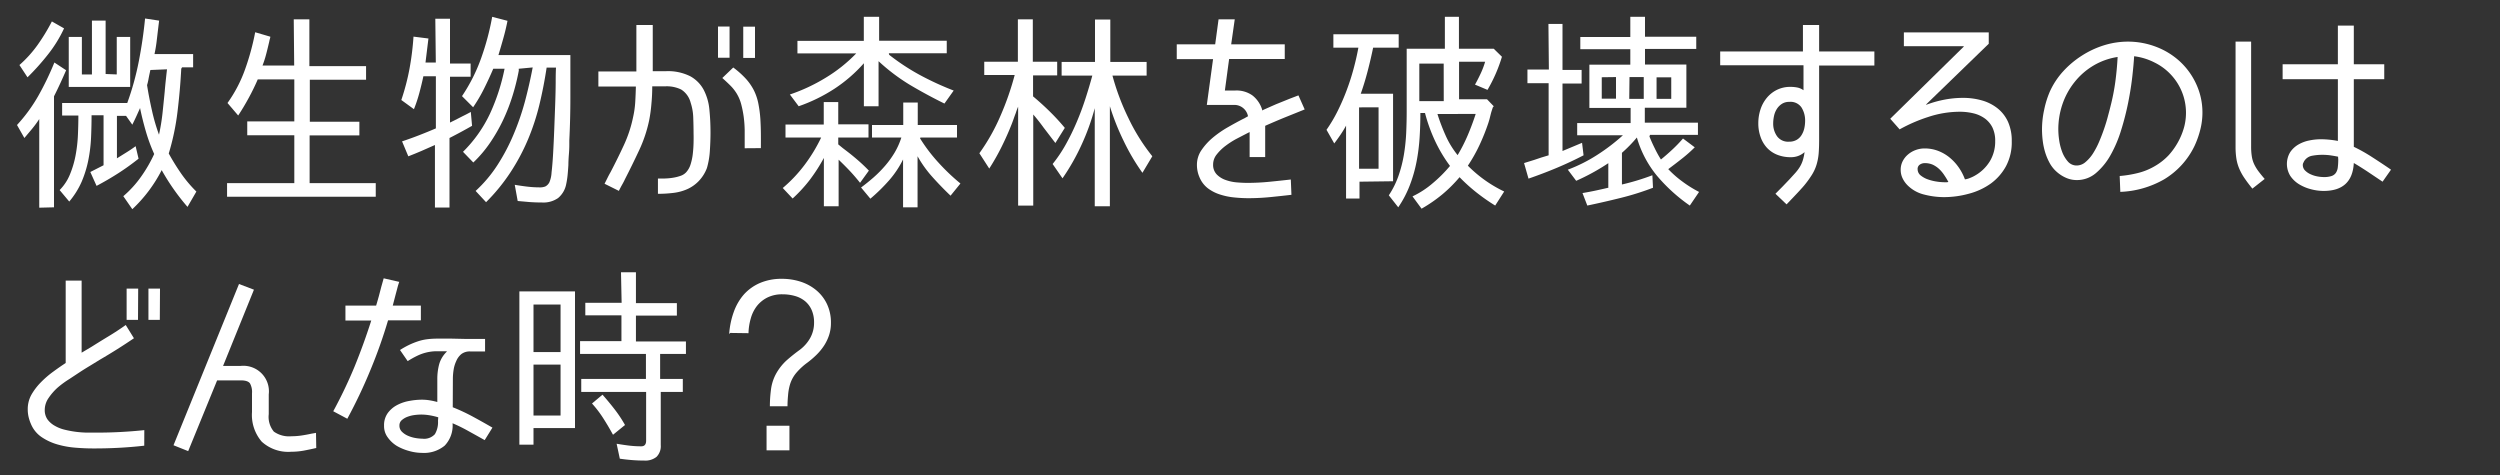
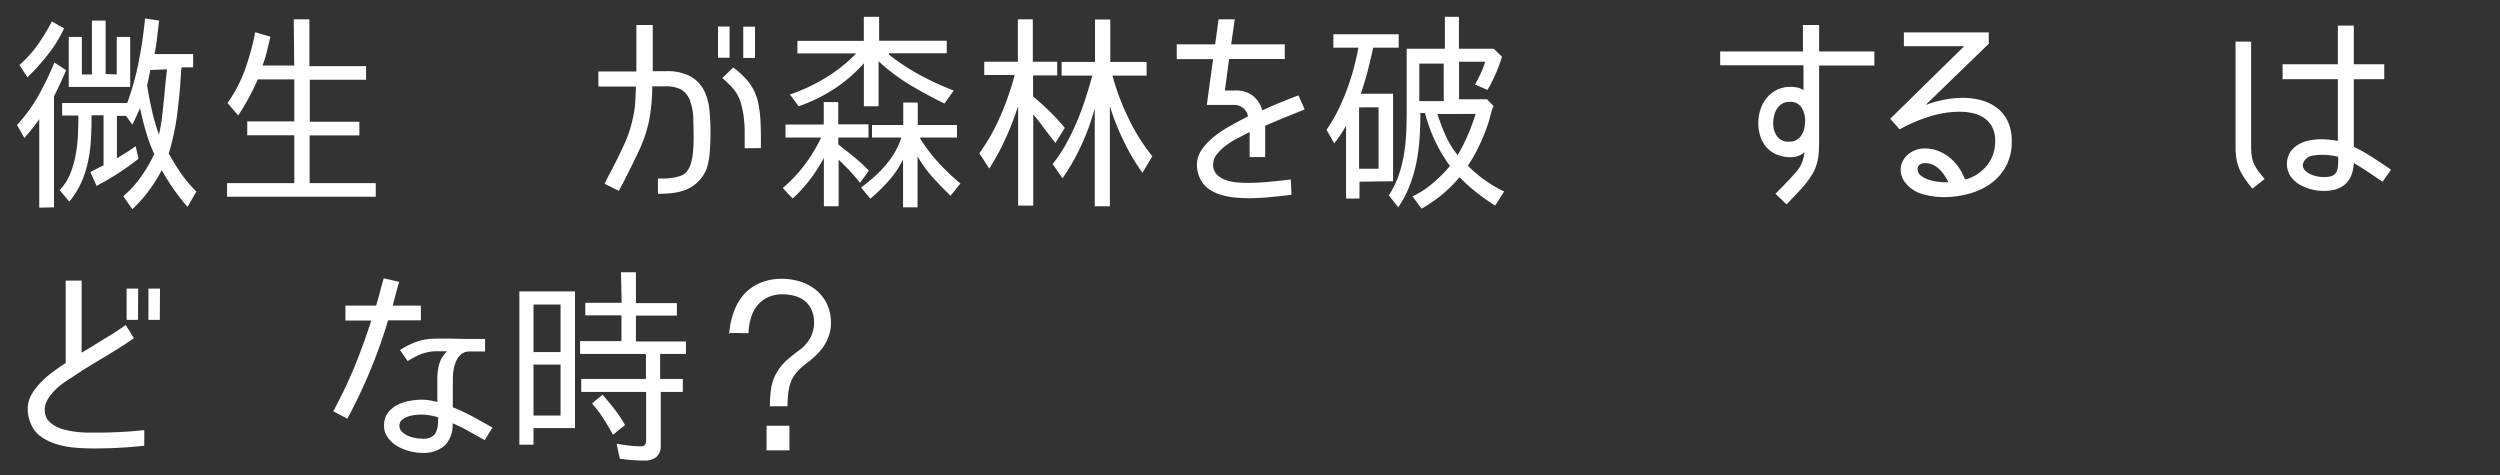
<svg xmlns="http://www.w3.org/2000/svg" id="レイヤー_1" data-name="レイヤー 1" viewBox="0 0 400 76">
  <rect x="0" y="0" width="400" height="76" fill="#333333" stroke="none" />
  <defs>
    <style>.cls-1{fill:#fff;}</style>
  </defs>
  <title>sub03_menu05</title>
  <path class="cls-1" d="M6.28,33.23V19.05a17.07,17.07,0,0,1-1.16,1.58L3.9,22.08,2.72,20a25.28,25.28,0,0,0,3.43-4.7A45.77,45.77,0,0,0,8.7,10l1.88,1.24q-.47,1.08-.94,2.1t-1,2.07V33.17ZM3.09,10.42A18.8,18.8,0,0,0,6,7.21,30.92,30.92,0,0,0,8.3,3.43l1.95,1.11A20.77,20.77,0,0,1,7.71,8.67a38.15,38.15,0,0,1-3.31,3.7L3.12,10.42ZM29,11q-.17,3.33-.6,6.89A38.81,38.81,0,0,1,27,24.56a36.76,36.76,0,0,0,2,3.23,20.45,20.45,0,0,0,2.42,2.86L30,33.1a35.21,35.21,0,0,1-4.13-5.88,22.7,22.7,0,0,1-4.7,6.25l-1.44-2.08a16.9,16.9,0,0,0,2.82-3.09,22.24,22.24,0,0,0,2.12-3.66A27.47,27.47,0,0,1,23.33,21q-.55-1.9-.92-3.71l-.6,1.33q-.3.65-.64,1.33l-1-1.41H18.71v6.79l1.51-.94q.81-.5,1.48-1l.47,2q-1.61,1.28-3.28,2.35t-3.44,2l-1-2.22,2.12-1.08h0v-8H14.65q0,1.75-.08,3.56a24.19,24.19,0,0,1-.43,3.58,17.82,17.82,0,0,1-1.06,3.46,13,13,0,0,1-2,3.21L9.54,30.41a7.6,7.6,0,0,0,1.65-2.5,15.42,15.42,0,0,0,.91-3.09,23.15,23.15,0,0,0,.37-3.28q.07-1.65.07-3.06H9.94v-2H20.36A44.13,44.13,0,0,0,22.21,9.8q.67-3.44,1-6.84l2.25.34-.1.81q-.13,1.08-.27,2.27a22.46,22.46,0,0,1-.37,2.27h6.18v2.12H29.13Zm-10.32.91v-6h2.15v8H11v-8H13.1v6h1.61V3.3H16.9v8.54Zm5.38-.71-.13.6q-.1.47-.18.91t-.22.91q.3,1.91.77,4a30,30,0,0,0,1.14,3.93A33.43,33.43,0,0,0,26,18.13q.18-1.7.35-3.44.07-.87.17-1.8t.2-1.8Z" />
  <path class="cls-1" d="M47,3.09H49.5v7.49h9.07v2.18h-9v6.72h7.93v2.18H49.54V29.3H60.12v2.18H36.33V29.3H47.09V21.64H39.56V19.42h7.53V12.7H41.24q-.6,1.41-1.43,2.94t-1.7,2.84l-1.71-2a21.82,21.82,0,0,0,2.82-5.41,39.93,39.93,0,0,0,1.61-5.91l2.42.71c0,.18-.08.36-.12.54s-.07.36-.12.54q-.2.87-.44,1.78T42,10.49h5.07Z" />
-   <path class="cls-1" d="M69.65,3H72v7.16H75.3v2.12H72v7.33l.81-.4L74,18.6q.66-.32,1.33-.69l.2,2.22q-1.75,1-3.61,1.95h0V33.2H69.59v-10l-2.13.94q-1.09.47-2.13.87l-1-2.39q1.41-.47,2.77-1t2.64-1.08h0V12.2h-2q-.27,1.28-.64,2.65a22.48,22.48,0,0,1-.87,2.62L64.21,16a36.28,36.28,0,0,0,1.31-5,44.28,44.28,0,0,0,.64-5.14l2.39.3L68.08,10h1.65ZM83,11v.17a.38.38,0,0,1,0,.17,35.22,35.22,0,0,1-1,4,29.74,29.74,0,0,1-1.51,3.88,26.84,26.84,0,0,1-2.07,3.61A19.67,19.67,0,0,1,75.73,26l-1.65-1.71a21.29,21.29,0,0,0,4.33-6.13A32.24,32.24,0,0,0,80.73,11H78.92q-.67,1.58-1.46,3.16a24.63,24.63,0,0,1-1.76,3l-1.78-1.78A27.27,27.27,0,0,0,77,9.26a41.48,41.48,0,0,0,1.75-6.57l2.45.64q-.27,1.38-.66,2.77t-.79,2.71H91.26q0,3.43,0,6.82t-.17,6.85c0,.09,0,.21,0,.35s0,.26,0,.35q0,.71-.07,1.55t-.08,1.7q-.05.86-.13,1.65a12.83,12.83,0,0,1-.22,1.39,3.81,3.81,0,0,1-1.3,2.22,4.1,4.1,0,0,1-2.54.71q-1,0-2-.07l-1.92-.17-.47-2.59q1,.17,2,.29a17.19,17.19,0,0,0,2,.12,2.24,2.24,0,0,0,.9-.15,1.56,1.56,0,0,0,.64-.66,4.65,4.65,0,0,0,.35-1.58q.15-1.28.25-3.06t.18-3.85q.08-2.07.15-4t.08-3.51q0-1.58.05-2.35h-1.5Q87,13.88,86.3,16.77a36.45,36.45,0,0,1-1.84,5.59,33,33,0,0,1-2.79,5.22,29.8,29.8,0,0,1-3.9,4.77L76.1,30.55a21.25,21.25,0,0,0,3.51-4.17,31.32,31.32,0,0,0,2.57-4.89A40.91,40.91,0,0,0,84,16.2q.72-2.72,1.23-5.41Z" />
  <path class="cls-1" d="M96.73,29.4l.47-.94q.23-.47.5-.94,1.11-2.12,2.12-4.3a20.39,20.39,0,0,0,1.48-4.5,15,15,0,0,0,.34-2.42q.07-1.21.1-2.45v0h-6V11.43h6.08V4h2.62v7.39h2.12a7.91,7.91,0,0,1,3.88.81,5.34,5.34,0,0,1,2.15,2.17,8.52,8.52,0,0,1,.91,3.14,36.61,36.61,0,0,1,.18,3.76q0,1.28-.1,2.82a12.68,12.68,0,0,1-.47,2.79A6.17,6.17,0,0,1,111.77,29a5.87,5.87,0,0,1-1.8,1.26,7.71,7.71,0,0,1-2.2.6,20,20,0,0,1-2.5.15V28.56l1.11,0a9.73,9.73,0,0,0,1.28-.12,6.82,6.82,0,0,0,1.21-.3,2.18,2.18,0,0,0,.91-.57,3.36,3.36,0,0,0,.72-1.29,8.73,8.73,0,0,0,.35-1.68q.1-.89.12-1.76t0-1.51q0-1.14-.05-2.49a8.41,8.41,0,0,0-.42-2.42A3.51,3.51,0,0,0,109,14.33a5.26,5.26,0,0,0-2.49-.52h-2.15v0q0,1.41-.13,2.75a23.37,23.37,0,0,1-.37,2.72,21.71,21.71,0,0,1-1.61,4.79q-1.11,2.37-2.25,4.59-.2.44-.49.94c-.19.34-.35.65-.49.94Zm20-20.16h-1.85v-5h1.85Zm2.42,14.48v-1q0-.87,0-1.9a18.68,18.68,0,0,0-.15-2.07,16.5,16.5,0,0,0-.39-2,6.46,6.46,0,0,0-.72-1.75,6.88,6.88,0,0,0-1.08-1.36q-.6-.59-1.24-1.16l1.75-1.68a14.15,14.15,0,0,1,2,1.78,8.49,8.49,0,0,1,1.28,1.83,8.36,8.36,0,0,1,.72,2.08,19.29,19.29,0,0,1,.34,2.57q.07,1.18.08,2.32t0,2.32Zm1.65-14.45h-1.88v-5h1.88Z" />
  <path class="cls-1" d="M131.82,33V25.27a27.72,27.72,0,0,1-2.18,3.41,23,23,0,0,1-2.82,3.08l-1.58-1.68a22.65,22.65,0,0,0,3.48-3.68A25.52,25.52,0,0,0,131.39,22h-5.71V19.93h6.12v-3.6h2.32v3.56h4.84V22h-4.84c0,.13,0,.32,0,.55s0,.42,0,.55h0l.72.59.72.55q.91.7,1.78,1.46t1.68,1.6l-1.41,1.95q-.91-1.14-1.73-2t-1.7-1.7V33ZM142.27,8.77h0A34.66,34.66,0,0,0,147.18,12a47.29,47.29,0,0,0,5.41,2.49l-1.48,2.08q-2.86-1.41-5.54-3a30.81,30.81,0,0,1-5-3.78V17h-2.35V10.12a23.48,23.48,0,0,1-4.74,4.1A26.23,26.23,0,0,1,127.79,17l-1.41-1.88a28.16,28.16,0,0,0,5.71-2.67A24,24,0,0,0,137,8.54h-9.41v-2h10.62V2.69h2.45V6.52h10.82v2h-9.27Zm4.94,13.37A26.05,26.05,0,0,0,150.14,26a33,33,0,0,0,3.53,3.36l-1.58,1.95q-1.51-1.44-2.91-3A18.49,18.49,0,0,1,146.81,25v8.17h-2.32V25.51a15.42,15.42,0,0,1-2.23,3.34,28.39,28.39,0,0,1-3,2.94L137.77,30q1-.74,2-1.61a19.45,19.45,0,0,0,1.85-1.87,14.93,14.93,0,0,0,1.53-2.12A11.86,11.86,0,0,0,144.22,22h-4.7V20h5V16.4h2.32V20h6.28V22h-5.85Z" />
  <path class="cls-1" d="M162.9,32.9V17.07a9.86,9.86,0,0,0-.37,1q-.17.44-.32.87t-.32.87q-.71,1.81-1.61,3.63t-2,3.53l-1.58-2.45a31.49,31.49,0,0,0,3.38-6,44.7,44.7,0,0,0,2.27-6.52h-4.87V9.88h5.38V3.09h2.39V9.88h3.9v2.18h-3.86v.76c0,.3,0,.61,0,.92s0,.62,0,.92v.76h0q1.41,1.18,2.69,2.44a34.65,34.65,0,0,1,2.39,2.6l-1.51,2.42L167,20.45q-.84-1.16-1.68-2.13V32.9ZM178,12.13a37.83,37.83,0,0,0,2.54,6.75A31,31,0,0,0,184.37,25l-1.58,2.65a33.94,33.94,0,0,1-3-5.09A38.4,38.4,0,0,1,177.58,17V33h-2.42V17.31a36.15,36.15,0,0,1-2.1,5.83A34.63,34.63,0,0,1,170,28.53l-1.58-2.29a22,22,0,0,0,2.1-3.12,36.57,36.57,0,0,0,1.75-3.58q.79-1.86,1.41-3.78t1.09-3.66h-4.91V9.91h5.34V3.13h2.45V9.91h5.81V12.1H178Z" />
  <path class="cls-1" d="M201.91,17.68q1.11-.5,2.25-1l2.28-.92,1.31-.5,1,2.25-3.18,1.28q-1.56.64-3.14,1.34v5h-2.49v-4l-.4.2-1.68.87a13.4,13.4,0,0,0-1.78,1.14,7.52,7.52,0,0,0-1.41,1.38,2.54,2.54,0,0,0-.57,1.58,2.19,2.19,0,0,0,.57,1.6,3.66,3.66,0,0,0,1.41.89,7.05,7.05,0,0,0,1.78.39q.94.08,1.71.08,1.75,0,3.48-.17t3.48-.37l.1,2.45q-1.71.2-3.43.37t-3.46.17q-1.08,0-2.27-.12a10.61,10.61,0,0,1-2.27-.47,6.48,6.48,0,0,1-1.95-1,4.31,4.31,0,0,1-1.34-1.78,4.9,4.9,0,0,1-.4-1.95,4.12,4.12,0,0,1,.74-2.39,9.78,9.78,0,0,1,1.83-2,16.68,16.68,0,0,1,2.39-1.65q1.29-.74,2.4-1.31a2.9,2.9,0,0,0,.42-.22l.39-.22v0a2.22,2.22,0,0,0-2.32-1.81h-4.27l1-7.33v0h-5.81V7.09h6.15v0l.54-4h2.59l-.57,4v0h8.57V9.44h-8.9v0q-.17,1.24-.34,2.52l-.34,2.52v0h1.71a4.4,4.4,0,0,1,2.7.79,4.58,4.58,0,0,1,1.56,2.3Z" />
  <path class="cls-1" d="M217.45,29.07h.07v2.69h-2.15V20.1q-.4.74-.89,1.46t-1,1.39l-1.24-2.18a23,23,0,0,0,1.78-3,34.87,34.87,0,0,0,1.44-3.31q.64-1.7,1.11-3.44t.77-3.39h-4V5.48h10.45V7.63H219.7q-.37,1.81-.87,3.73T217.72,15h5.17V29Zm0-11.89V27h3.12V17.17Zm21.4,0-.2.62c-.07.21-.12.42-.17.62s-.1.4-.15.6-.12.4-.18.61a33.35,33.35,0,0,1-1.41,3.54,25.23,25.23,0,0,1-1.88,3.34h0a20.63,20.63,0,0,0,5.81,4.13l-1.44,2.25a32.13,32.13,0,0,1-3-2.1,27.77,27.77,0,0,1-2.7-2.44,22.3,22.3,0,0,1-2.77,2.76,23.39,23.39,0,0,1-3.31,2.28L226,31.42a14.38,14.38,0,0,0,3.23-2.1A21.91,21.91,0,0,0,232,26.55a23.36,23.36,0,0,1-2.39-4A26.05,26.05,0,0,1,228,18.08h-.74q0,1.92-.12,3.88a30.44,30.44,0,0,1-.49,3.9,22.35,22.35,0,0,1-1.08,3.78,17.17,17.17,0,0,1-1.85,3.53l-1.51-1.92a14,14,0,0,0,1.55-3.12,20.58,20.58,0,0,0,.86-3.36,29.88,29.88,0,0,0,.37-3.48q.08-1.76.08-3.48V7.8h6.11V2.69h2.25V7.8H239l1.31,1.28A24,24,0,0,1,238,14.38l-2-.84q.47-.84.91-1.78a13,13,0,0,0,.71-1.88h-4.17v6h4.47L239,17Zm-7.86-7h-3.9v6H231Zm-1,8.06a31.6,31.6,0,0,0,1.31,3.44,14.06,14.06,0,0,0,1.92,3.14,26.09,26.09,0,0,0,1.63-3.21q.72-1.7,1.26-3.38Z" />
-   <path class="cls-1" d="M247.75,3.83H250v7.36h3.06v2.18H250V24.16l3.13-1.31.24,2q-2.08,1.08-4.27,2t-4.54,1.73l-.71-2.49,1.61-.5,1.16-.39,1.16-.35h0V13.31h-3.39V11.12h3.43Zm16.16,18q.37.94.84,1.88a17.92,17.92,0,0,0,1,1.81q.91-.74,1.78-1.55a22.5,22.5,0,0,0,1.75-1.81l1.88,1.41a23,23,0,0,1-2.07,1.83q-1.09.86-2.17,1.66a16.64,16.64,0,0,0,2.28,2,19.23,19.23,0,0,0,2.65,1.65l-1.48,2.18a27,27,0,0,1-5.24-4.75A17,17,0,0,1,261.9,22a21.86,21.86,0,0,1-2.39,2.45h0v5.07a37.48,37.48,0,0,0,4.87-1.48l.1,2a43.38,43.38,0,0,1-5.11,1.61q-2.68.67-5.4,1.24l-.77-2q1.18-.2,2.2-.42t2-.45h-.07V26.11a34.46,34.46,0,0,1-5.14,2.82l-1.34-1.78a24.73,24.73,0,0,0,4.68-2.35,31,31,0,0,0,4.14-3.16h-7.32V19.69h8.55V17.27H254.3V10.35h6.55V7.87h-8V5.92h8V2.69h2.35V5.88h8.2V7.83h-8.2v2.49h6.62v6.92h-6.65v2.39h8.5v1.95H264Zm-7.63-9.47v3.43h2.28V12.33Zm4.4,3.46H263V12.33h-2.28Zm4.37,0h2.35V12.37h-2.35Z" />
  <path class="cls-1" d="M291.06,10.49v6q0,1.51,0,3t0,3q0,1.21-.08,2.13a8.62,8.62,0,0,1-.34,1.75,6.93,6.93,0,0,1-.74,1.61,16.17,16.17,0,0,1-1.26,1.73q-.67.77-1.38,1.51l-1.41,1.48L284.07,31l1.13-1.14,1.13-1.18.91-1a6.93,6.93,0,0,0,.71-.94,4.81,4.81,0,0,0,.49-1.06,7.59,7.59,0,0,0,.29-1.34v0a3.22,3.22,0,0,1-2.22.81,5.67,5.67,0,0,1-2.18-.4,4.52,4.52,0,0,1-1.65-1.14,5,5,0,0,1-1-1.73,6.42,6.42,0,0,1-.35-2.17,7.07,7.07,0,0,1,.34-2.18,5.65,5.65,0,0,1,1-1.85,4.93,4.93,0,0,1,1.61-1.29,4.78,4.78,0,0,1,2.2-.49,5.47,5.47,0,0,1,1.08.1,2.53,2.53,0,0,1,1,.44v-4H275.23V8.23h13.24V4h2.59V8.23h8.84v2.25Zm-4.77,5.81a2.13,2.13,0,0,0-1.19.32,2.68,2.68,0,0,0-.81.82,3.43,3.43,0,0,0-.45,1.13,5.78,5.78,0,0,0-.13,1.23,3.44,3.44,0,0,0,.62,2,2.17,2.17,0,0,0,1.9.87,2.4,2.4,0,0,0,1.23-.29,2.27,2.27,0,0,0,.79-.77,3.5,3.5,0,0,0,.44-1.09,5.59,5.59,0,0,0,.13-1.21,3.89,3.89,0,0,0-.59-2.13A2.12,2.12,0,0,0,286.29,16.3Z" />
  <path class="cls-1" d="M308.19,16.7v.07a17.52,17.52,0,0,1,2.89-.82,15.81,15.81,0,0,1,3-.29,10.88,10.88,0,0,1,3.07.42,7.09,7.09,0,0,1,2.49,1.28,5.83,5.83,0,0,1,1.65,2.15,7.39,7.39,0,0,1,.59,3.08,8.11,8.11,0,0,1-.92,4,8.4,8.4,0,0,1-2.45,2.79A10.72,10.72,0,0,1,315,31a15,15,0,0,1-4,.54,12.75,12.75,0,0,1-3.09-.4,5.65,5.65,0,0,1-2.69-1.48,4.06,4.06,0,0,1-.81-1.14,3.1,3.1,0,0,1-.3-1.34,3,3,0,0,1,.32-1.39,3.47,3.47,0,0,1,.86-1.08,4,4,0,0,1,1.23-.71,4.12,4.12,0,0,1,1.43-.25,6,6,0,0,1,2.15.39,6.63,6.63,0,0,1,1.83,1.06,7.9,7.9,0,0,1,1.46,1.58,8.28,8.28,0,0,1,1,1.92v0a3.27,3.27,0,0,0,.84-.24,5.09,5.09,0,0,0,.77-.37,6.54,6.54,0,0,0,2.37-2.28,6.09,6.09,0,0,0,.86-3.23,4.82,4.82,0,0,0-.45-2.2,4,4,0,0,0-1.23-1.44,5.15,5.15,0,0,0-1.81-.81,9.26,9.26,0,0,0-2.18-.25,16.1,16.1,0,0,0-5,.82,25.17,25.17,0,0,0-4.62,2L302.44,19,314.2,7.46V7.39h-9.58V5.18H318.2V7Zm3.56,12.43a11.25,11.25,0,0,0-.67-1.11,5.33,5.33,0,0,0-.84-1,4,4,0,0,0-1-.67,3.13,3.13,0,0,0-1.28-.25,1.39,1.39,0,0,0-.79.24.82.82,0,0,0-.35.74,1.27,1.27,0,0,0,.5,1,3.91,3.91,0,0,0,1.19.64,7.58,7.58,0,0,0,1.41.34,8.91,8.91,0,0,0,1.19.1h.34a.88.88,0,0,0,.34-.07Z" />
-   <path class="cls-1" d="M339.15,28.16a18,18,0,0,0,3-.5,10.06,10.06,0,0,0,2.62-1.08A9.58,9.58,0,0,0,347,24.82a11.25,11.25,0,0,0,1.75-2.6,10.8,10.8,0,0,0,.74-2,8.94,8.94,0,0,0-.37-5.49A9,9,0,0,0,344.72,10a9.73,9.73,0,0,0-3.26-1v0q-.07,1.28-.29,3.24t-.66,4.17a43.43,43.43,0,0,1-1.13,4.42,20,20,0,0,1-1.7,4,10.44,10.44,0,0,1-2.34,2.87,4.65,4.65,0,0,1-3.07,1.11,4.21,4.21,0,0,1-1.66-.34,5.66,5.66,0,0,1-1.46-.91A5.28,5.28,0,0,1,328,26.18a9,9,0,0,1-.76-1.76,10.8,10.8,0,0,1-.4-1.88,14.46,14.46,0,0,1,.22-4.94,14.81,14.81,0,0,1,.91-2.94,12.38,12.38,0,0,1,2.13-3.24,14.84,14.84,0,0,1,3-2.52,14.52,14.52,0,0,1,3.53-1.65,12.89,12.89,0,0,1,3.86-.59A12.59,12.59,0,0,1,345,7.5a11.78,11.78,0,0,1,3.8,2.35,11.27,11.27,0,0,1,2.59,3.59,10.81,10.81,0,0,1,1,4.57,11.08,11.08,0,0,1-.35,2.76,14.42,14.42,0,0,1-.92,2.59,12.59,12.59,0,0,1-4.87,5.34,15.22,15.22,0,0,1-7,2Zm-.3-19.05a10.74,10.74,0,0,0-3.91,1.39,11.1,11.1,0,0,0-3,2.62A11.69,11.69,0,0,0,330,16.65a12.52,12.52,0,0,0-.67,4.08,12.37,12.37,0,0,0,.13,1.65,8.87,8.87,0,0,0,.47,1.88,5,5,0,0,0,.91,1.56,1.83,1.83,0,0,0,1.44.66,2.16,2.16,0,0,0,1.39-.54,6,6,0,0,0,1.21-1.39,12.74,12.74,0,0,0,1-1.92q.45-1.06.81-2.12t.6-2q.25-.92.39-1.5a34.1,34.1,0,0,0,.77-3.92q.27-2,.37-4Z" />
  <path class="cls-1" d="M360.38,30.18q-.71-.87-1.21-1.6a8.88,8.88,0,0,1-.84-1.48,6.89,6.89,0,0,1-.49-1.61,11.86,11.86,0,0,1-.15-2V6.66h2.49V23.42a10,10,0,0,0,.12,1.66,4.6,4.6,0,0,0,.39,1.24,6.72,6.72,0,0,0,.66,1.08q.39.52,1,1.23Zm20.83-1.11-2.28-1.53q-1.14-.76-2.32-1.46v0q-.24,4.47-4.84,4.47a7.91,7.91,0,0,1-2-.27,7,7,0,0,1-1.9-.79,4.58,4.58,0,0,1-1.41-1.33,3.64,3.64,0,0,1-.05-3.78,4,4,0,0,1,1.29-1.23,5.64,5.64,0,0,1,1.76-.67,9.26,9.26,0,0,1,1.88-.2,14.88,14.88,0,0,1,2.72.27V12.67h-8.84V10.28h8.84V4.1h2.55v6.18h4.87v2.39h-4.87V23.49a26,26,0,0,1,2.87,1.61q1.46.94,2.74,1.81l.34.24Zm-7.12-4q-.64-.13-1.26-.22a9.72,9.72,0,0,0-1.29-.08,8.76,8.76,0,0,0-1.6.15,1.89,1.89,0,0,0-1.29.89l-.13.27a.66.66,0,0,0-.07.3,1.23,1.23,0,0,0,.37.91,2.94,2.94,0,0,0,.89.6,4.56,4.56,0,0,0,1.09.34,5.82,5.82,0,0,0,1,.1,3.75,3.75,0,0,0,1.26-.17,1.37,1.37,0,0,0,.69-.52,2,2,0,0,0,.3-.89,10.17,10.17,0,0,0,.07-1.24Z" />
  <path class="cls-1" d="M23.08,71.31q-2,.23-4.1.34t-4.13.1q-1.28,0-2.77-.12a14.44,14.44,0,0,1-2.89-.52,8.89,8.89,0,0,1-2.54-1.18,4.71,4.71,0,0,1-1.71-2.12,6.25,6.25,0,0,1-.37-1.12,5.19,5.19,0,0,1-.13-1.16A4.75,4.75,0,0,1,5,63.2a9.69,9.69,0,0,1,1.51-2,15.47,15.47,0,0,1,2-1.73q1.08-.79,2-1.39V44.9h2.55V56.43l1.58-.94q1.38-.87,2.77-1.71T20.12,52l1.31,2.12q-1.34.91-2.69,1.76T16,57.54l-1.63,1q-.82.49-1.6,1l-1.68,1.11A15.15,15.15,0,0,0,9.24,62a9,9,0,0,0-1.48,1.7,3.34,3.34,0,0,0-.6,1.88,2.59,2.59,0,0,0,.44,1.53,3.65,3.65,0,0,0,1.14,1,5.79,5.79,0,0,0,1.6.64,15.9,15.9,0,0,0,1.81.34,16.41,16.41,0,0,0,1.78.13l1.5,0a72.93,72.93,0,0,0,7.66-.4Zm-1-20.13H20.26v-5h1.85Zm3.49,0H23.75v-5H25.6Z" />
-   <path class="cls-1" d="M50.6,71.68q-1,.23-2,.42a11.36,11.36,0,0,1-2,.18,6.29,6.29,0,0,1-4.72-1.61,6.55,6.55,0,0,1-1.56-4.74v-3A2.82,2.82,0,0,0,40,61.35q-.34-.49-1.48-.49H34.74v0L30.11,72.18l-2.35-.94,10.48-25.8,2.39.91-4.94,12.2v0h2.79A4.09,4.09,0,0,1,43,63.11v3.16a3.68,3.68,0,0,0,.82,2.79,4.19,4.19,0,0,0,2.81.74,11.06,11.06,0,0,0,1.61-.12q.81-.12,1.58-.29l.74-.13Z" />
  <path class="cls-1" d="M53.32,65.8a75.53,75.53,0,0,0,3.41-7.14Q58.22,55,59.4,51.29v0H55.27V48.9h4.91v0q.23-.77.44-1.53l.4-1.53.37-1.31,2.49.57q-.17.47-.29.94t-.25.94l-.5,1.92v0h4.5v2.35H62.09v0a79,79,0,0,1-2.84,8Q57.62,63.21,55.57,67Zm19.12-.64a30.33,30.33,0,0,1,3.23,1.51q1.55.84,3.12,1.75l-1.24,2Q76.27,69.7,75,69a25.26,25.26,0,0,0-2.59-1.28v0a4.64,4.64,0,0,1-1.26,3.58,5.2,5.2,0,0,1-3.65,1.16,7.58,7.58,0,0,1-2-.29,8.14,8.14,0,0,1-2-.82A5,5,0,0,1,62.05,70a3,3,0,0,1-.6-1.88,3.32,3.32,0,0,1,.57-2,4.37,4.37,0,0,1,1.46-1.28,6.62,6.62,0,0,1,2-.69,11.18,11.18,0,0,1,2-.2,7.84,7.84,0,0,1,1.26.1,11.61,11.61,0,0,1,1.23.27v-3.7a9.15,9.15,0,0,1,.3-2.35,4.5,4.5,0,0,1,1.21-2v-.07q-1,0-1.81,0a7.28,7.28,0,0,0-2.84.69,14.74,14.74,0,0,0-1.6.89L64,56a13.65,13.65,0,0,1,1.44-.81,12.58,12.58,0,0,1,1.41-.57,7.94,7.94,0,0,1,1.48-.34,13,13,0,0,1,1.68-.1l2.27,0,2.27.05,1.53,0,1.53,0v2H75.23a2.23,2.23,0,0,0-1.41.42A2.89,2.89,0,0,0,73,57.77a5.05,5.05,0,0,0-.42,1.39,9.28,9.28,0,0,0-.12,1.43Zm-2.32,1.61a11.53,11.53,0,0,0-1.36-.32,8.3,8.3,0,0,0-1.39-.12,8.74,8.74,0,0,0-1,.07,5,5,0,0,0-1.13.27,3,3,0,0,0-.94.54,1.1,1.1,0,0,0-.39.87,1.33,1.33,0,0,0,.4,1,3.11,3.11,0,0,0,1,.66,5.16,5.16,0,0,0,1.21.35,6.87,6.87,0,0,0,1.06.1,2.32,2.32,0,0,0,2-.72,3.73,3.73,0,0,0,.5-2.13Z" />
  <path class="cls-1" d="M92,68.49H85.36v2.66H83.1V46.62H92ZM85.36,56.33h4.33V48.73H85.36Zm0,10.15h4.33V58.34H85.36Zm14-22.92h2.39V48.5h6.55v2h-6.55v4.13h8v2h-4.13v4h3.63v2.08h-3.53v8.5a2.41,2.41,0,0,1-.67,1.88,2.83,2.83,0,0,1-1.95.6q-1,0-2-.08t-1.93-.22L98.66,71q1,.17,1.95.29a16.67,16.67,0,0,0,2,.12q.77,0,.77-.91V62.71H93V60.63h10.35v-4H92.81V54.58h6.62V50.45H93.65v-2h5.81Zm-1.28,26q-.77-1.41-1.58-2.67a17.61,17.61,0,0,0-1.78-2.33l1.68-1.41q1.07,1.21,2,2.42A20,20,0,0,1,100,68L98.16,69.5h0Z" />
  <path class="cls-1" d="M116.84,53.27l-.17.17a12.8,12.8,0,0,1,.72-3.49A8.64,8.64,0,0,1,119,47.14a7.38,7.38,0,0,1,2.59-1.86,8.74,8.74,0,0,1,3.54-.67,9.66,9.66,0,0,1,3,.47,7.48,7.48,0,0,1,2.5,1.38,6.52,6.52,0,0,1,1.7,2.22,6.9,6.9,0,0,1,.62,3,6.13,6.13,0,0,1-.3,1.95,7.21,7.21,0,0,1-.82,1.7,9,9,0,0,1-1.23,1.48A14.23,14.23,0,0,1,129.21,58a10.19,10.19,0,0,0-1.71,1.55,5.22,5.22,0,0,0-1.11,2,8.24,8.24,0,0,0-.3,1.7Q126,64.19,126,65h-2.82a21.07,21.07,0,0,1,.17-2.62,7.17,7.17,0,0,1,.77-2.49,8.49,8.49,0,0,1,1.68-2.18A27.09,27.09,0,0,1,127.93,56a6.14,6.14,0,0,0,1.7-1.92,5,5,0,0,0,.62-2.49,4.84,4.84,0,0,0-.39-2,3.86,3.86,0,0,0-1.06-1.41,4.43,4.43,0,0,0-1.6-.82,7.15,7.15,0,0,0-2-.27,5.28,5.28,0,0,0-2.39.5,5,5,0,0,0-1.68,1.34,5.7,5.7,0,0,0-1,2,9.29,9.29,0,0,0-.37,2.38Zm5.81,14.85h3.66v3.93h-3.66Z" />
</svg>